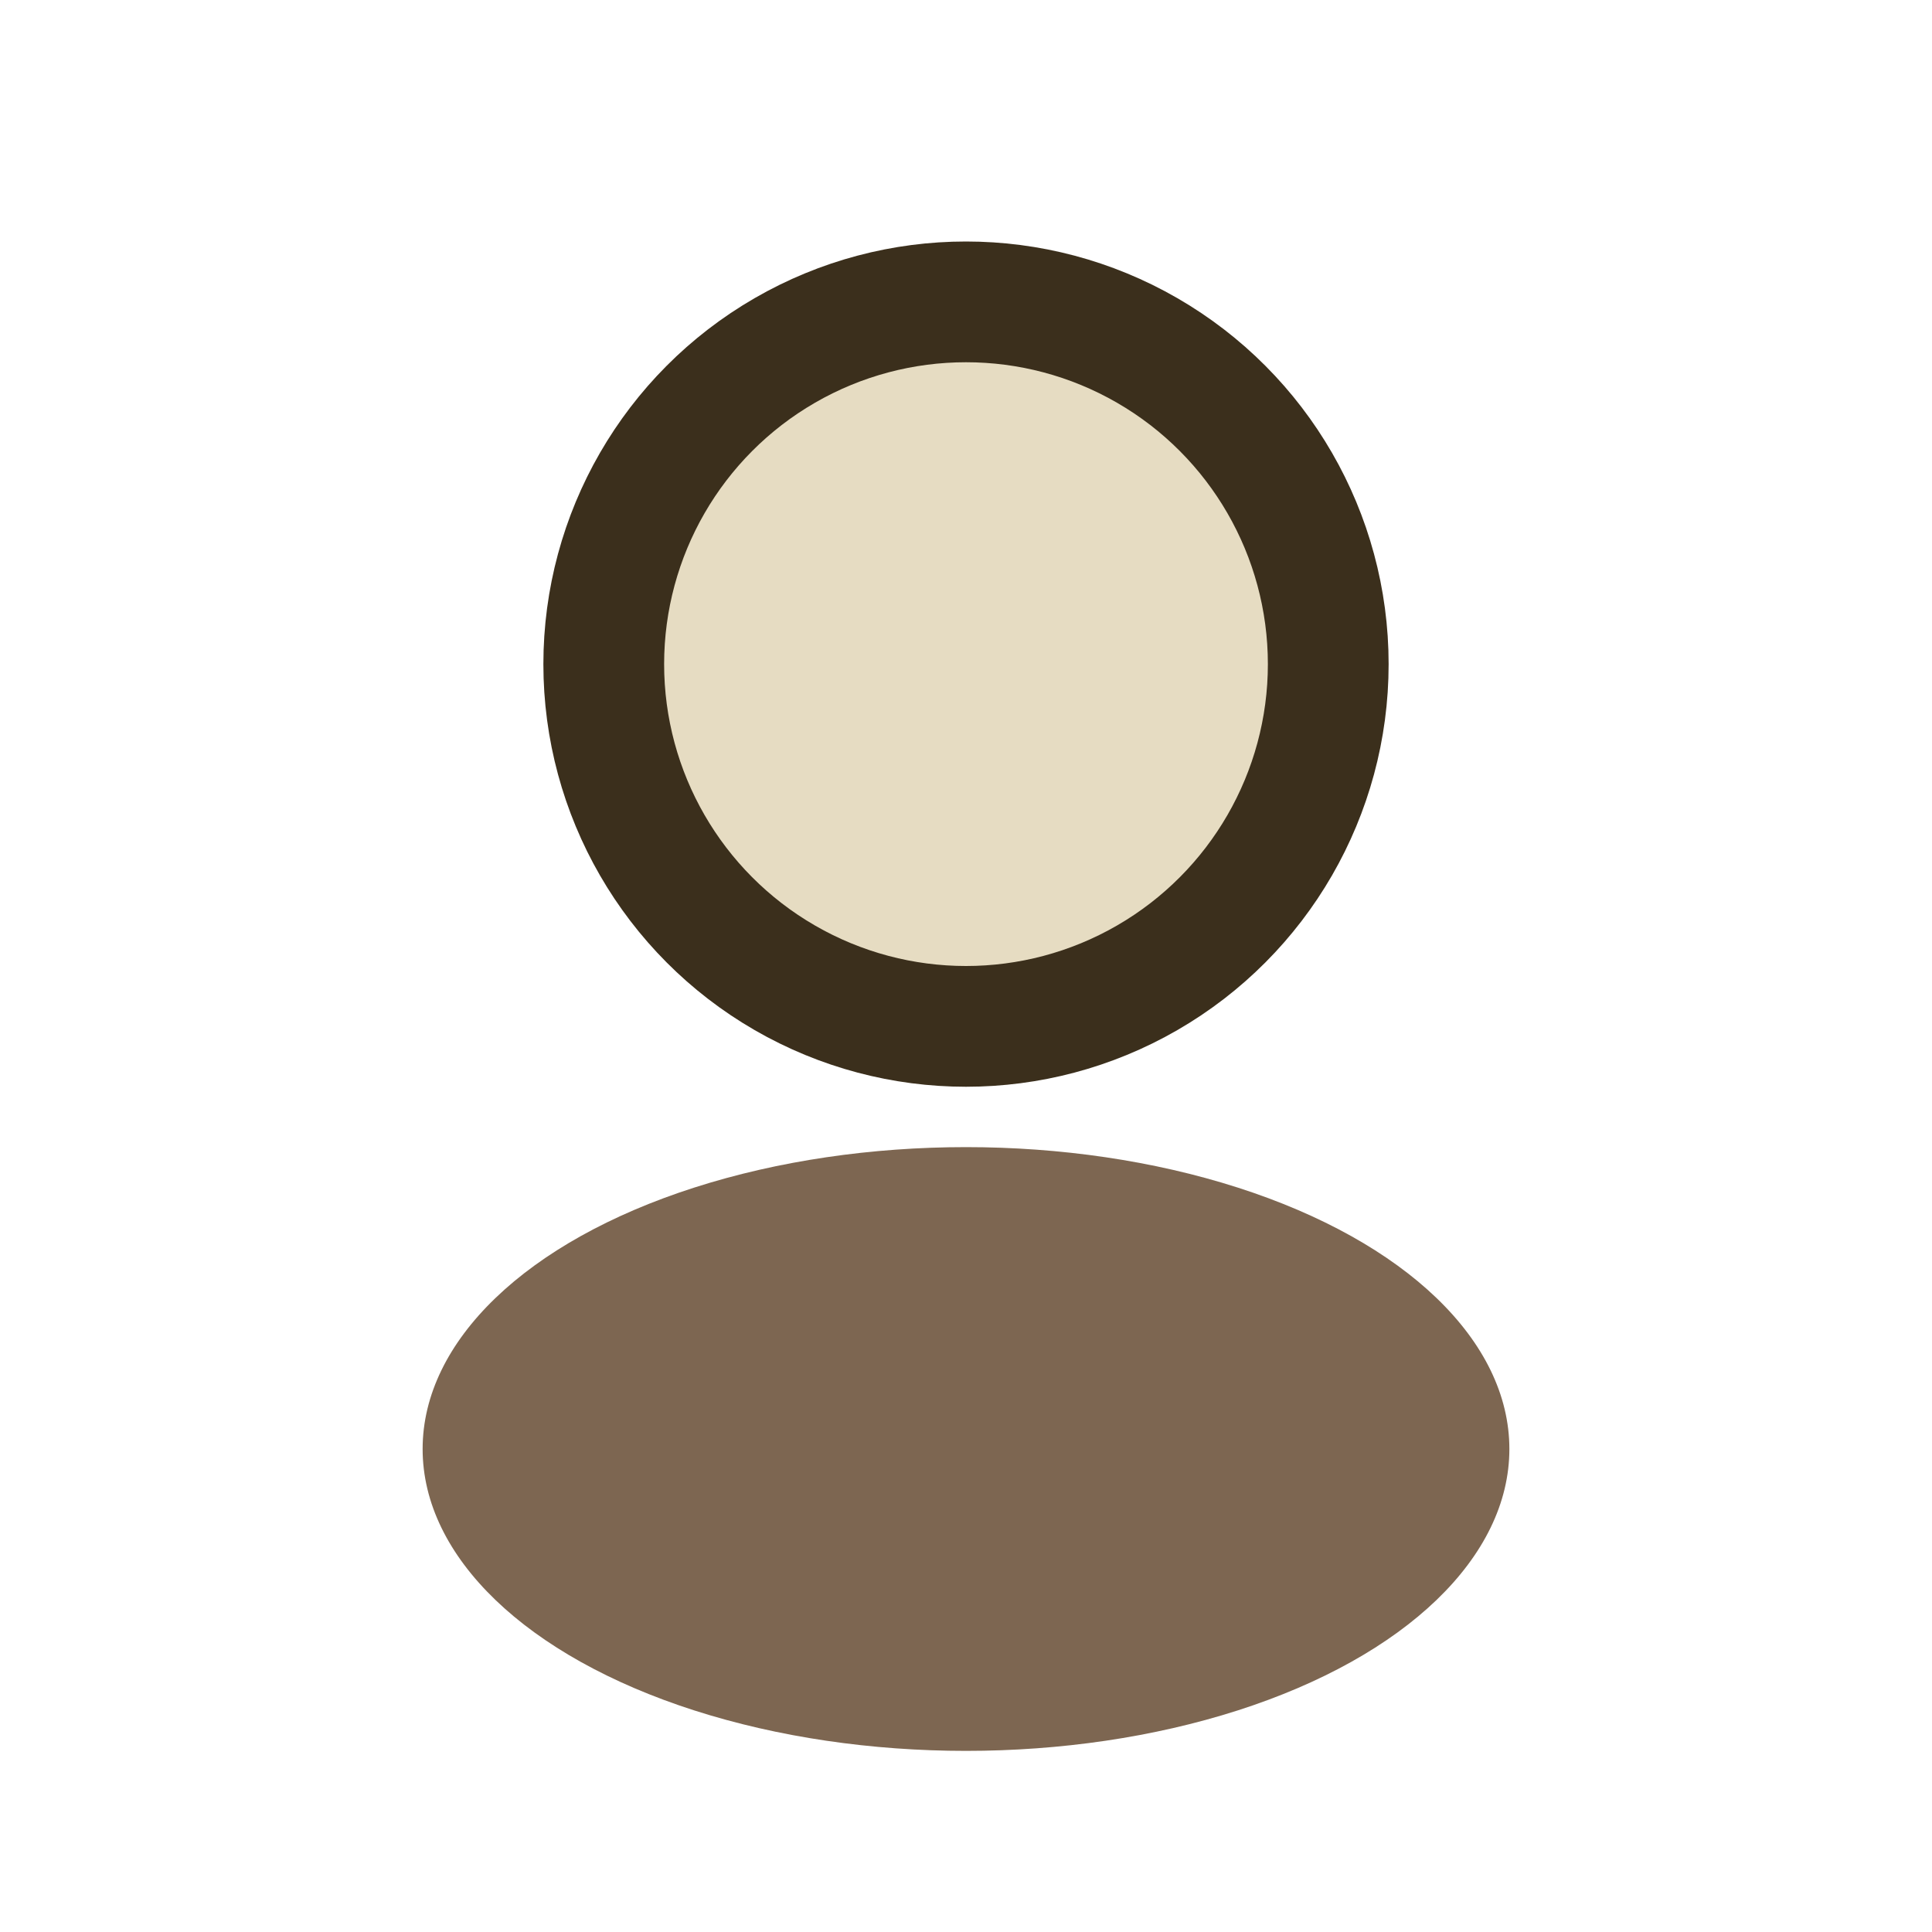
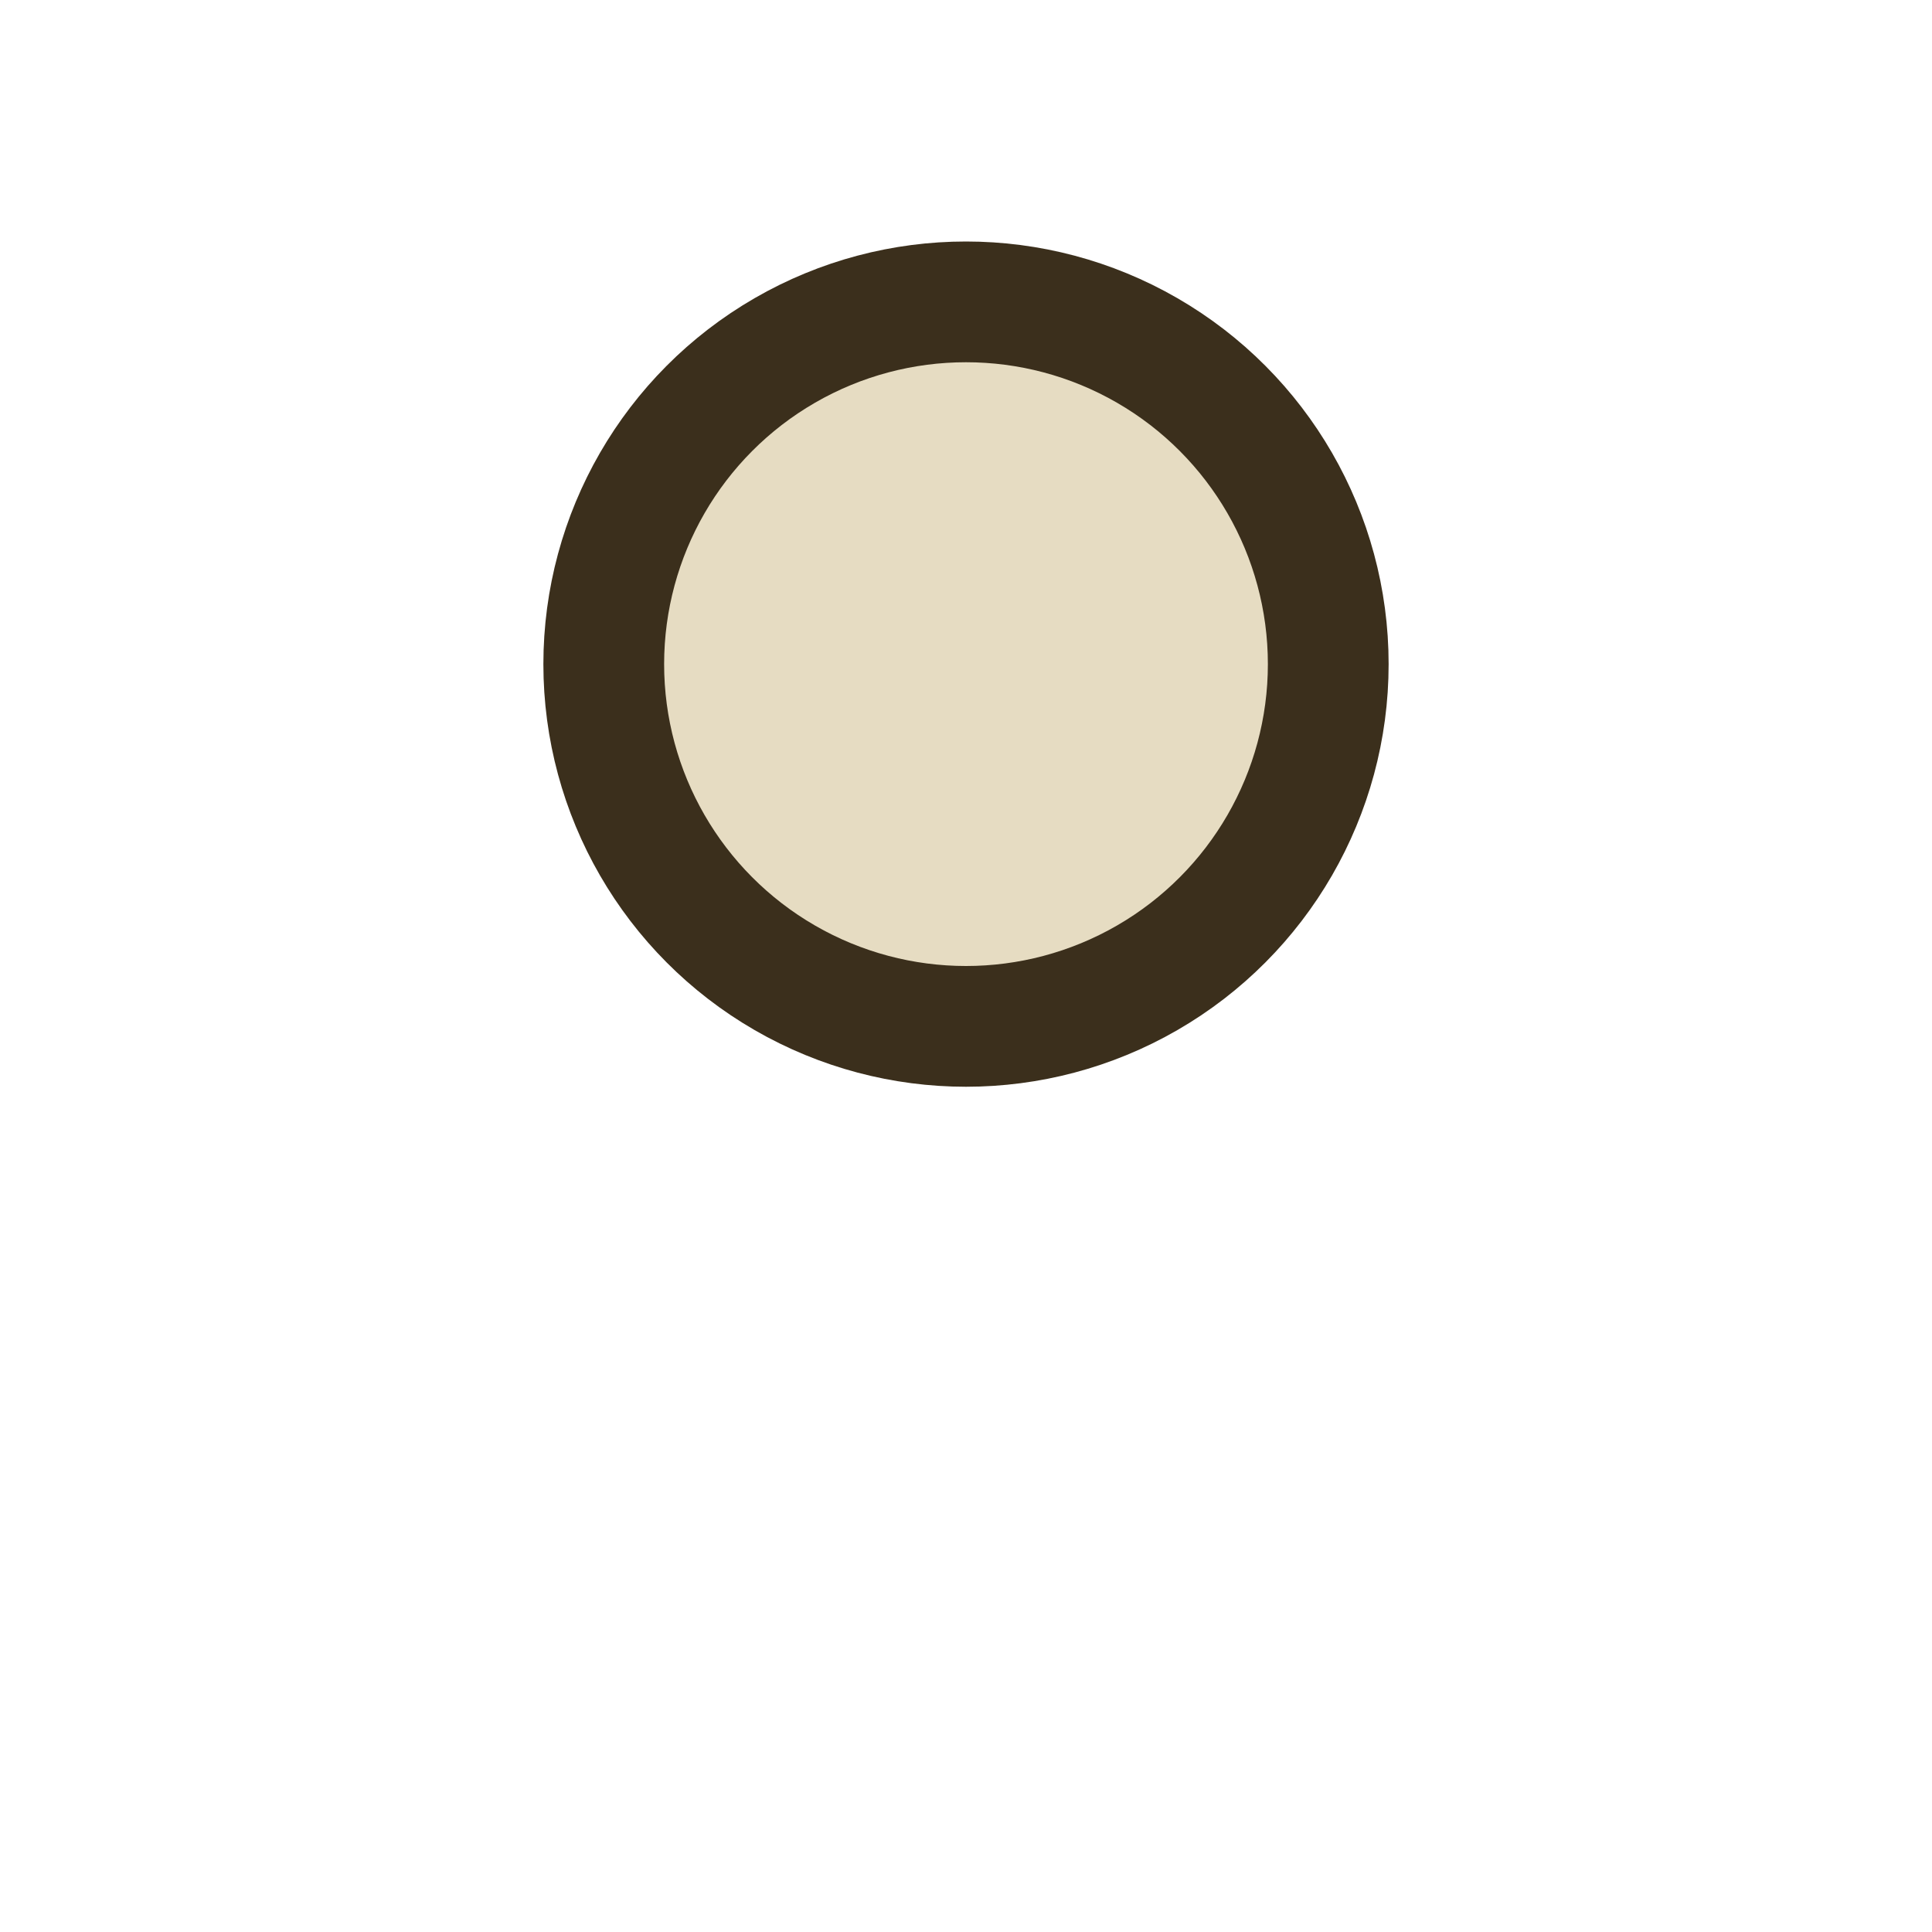
<svg xmlns="http://www.w3.org/2000/svg" width="32" height="32" viewBox="0 0 32 32">
  <circle cx="16" cy="11" r="6" fill="#E6DCC2" stroke="#3B2F1C" stroke-width="2" />
-   <ellipse cx="16" cy="24" rx="9" ry="5" fill="#7D6651" />
</svg>